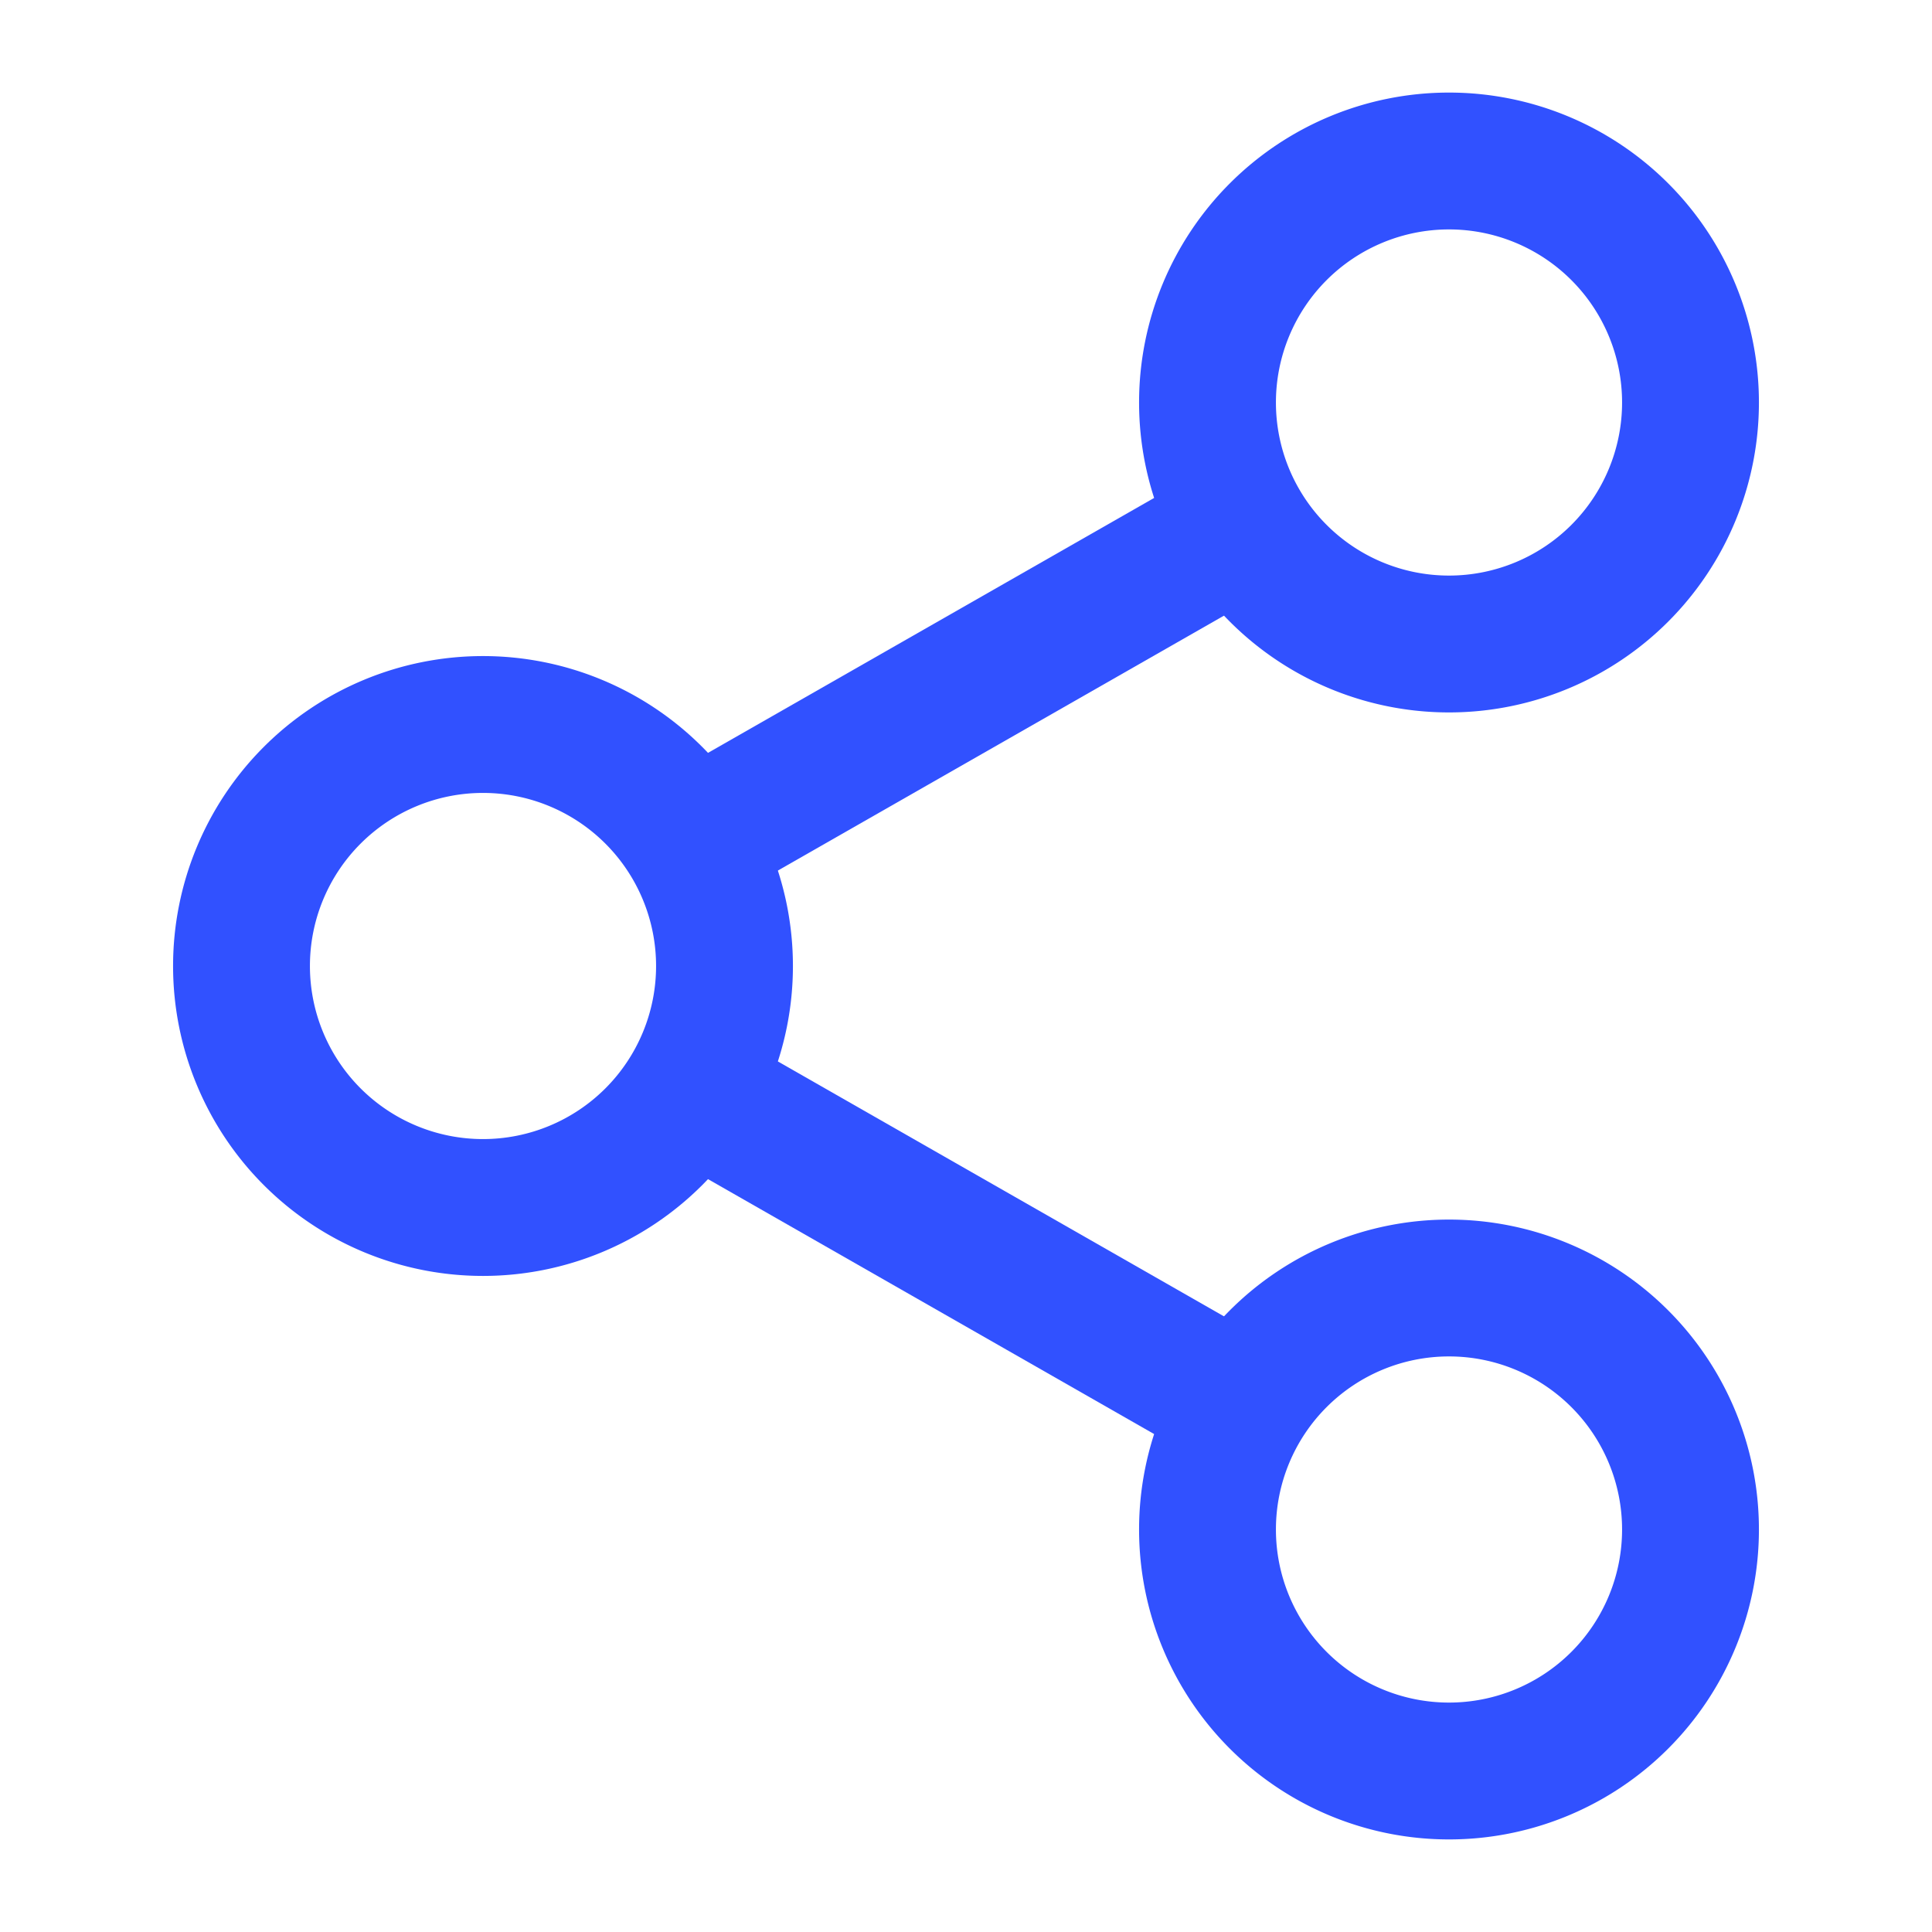
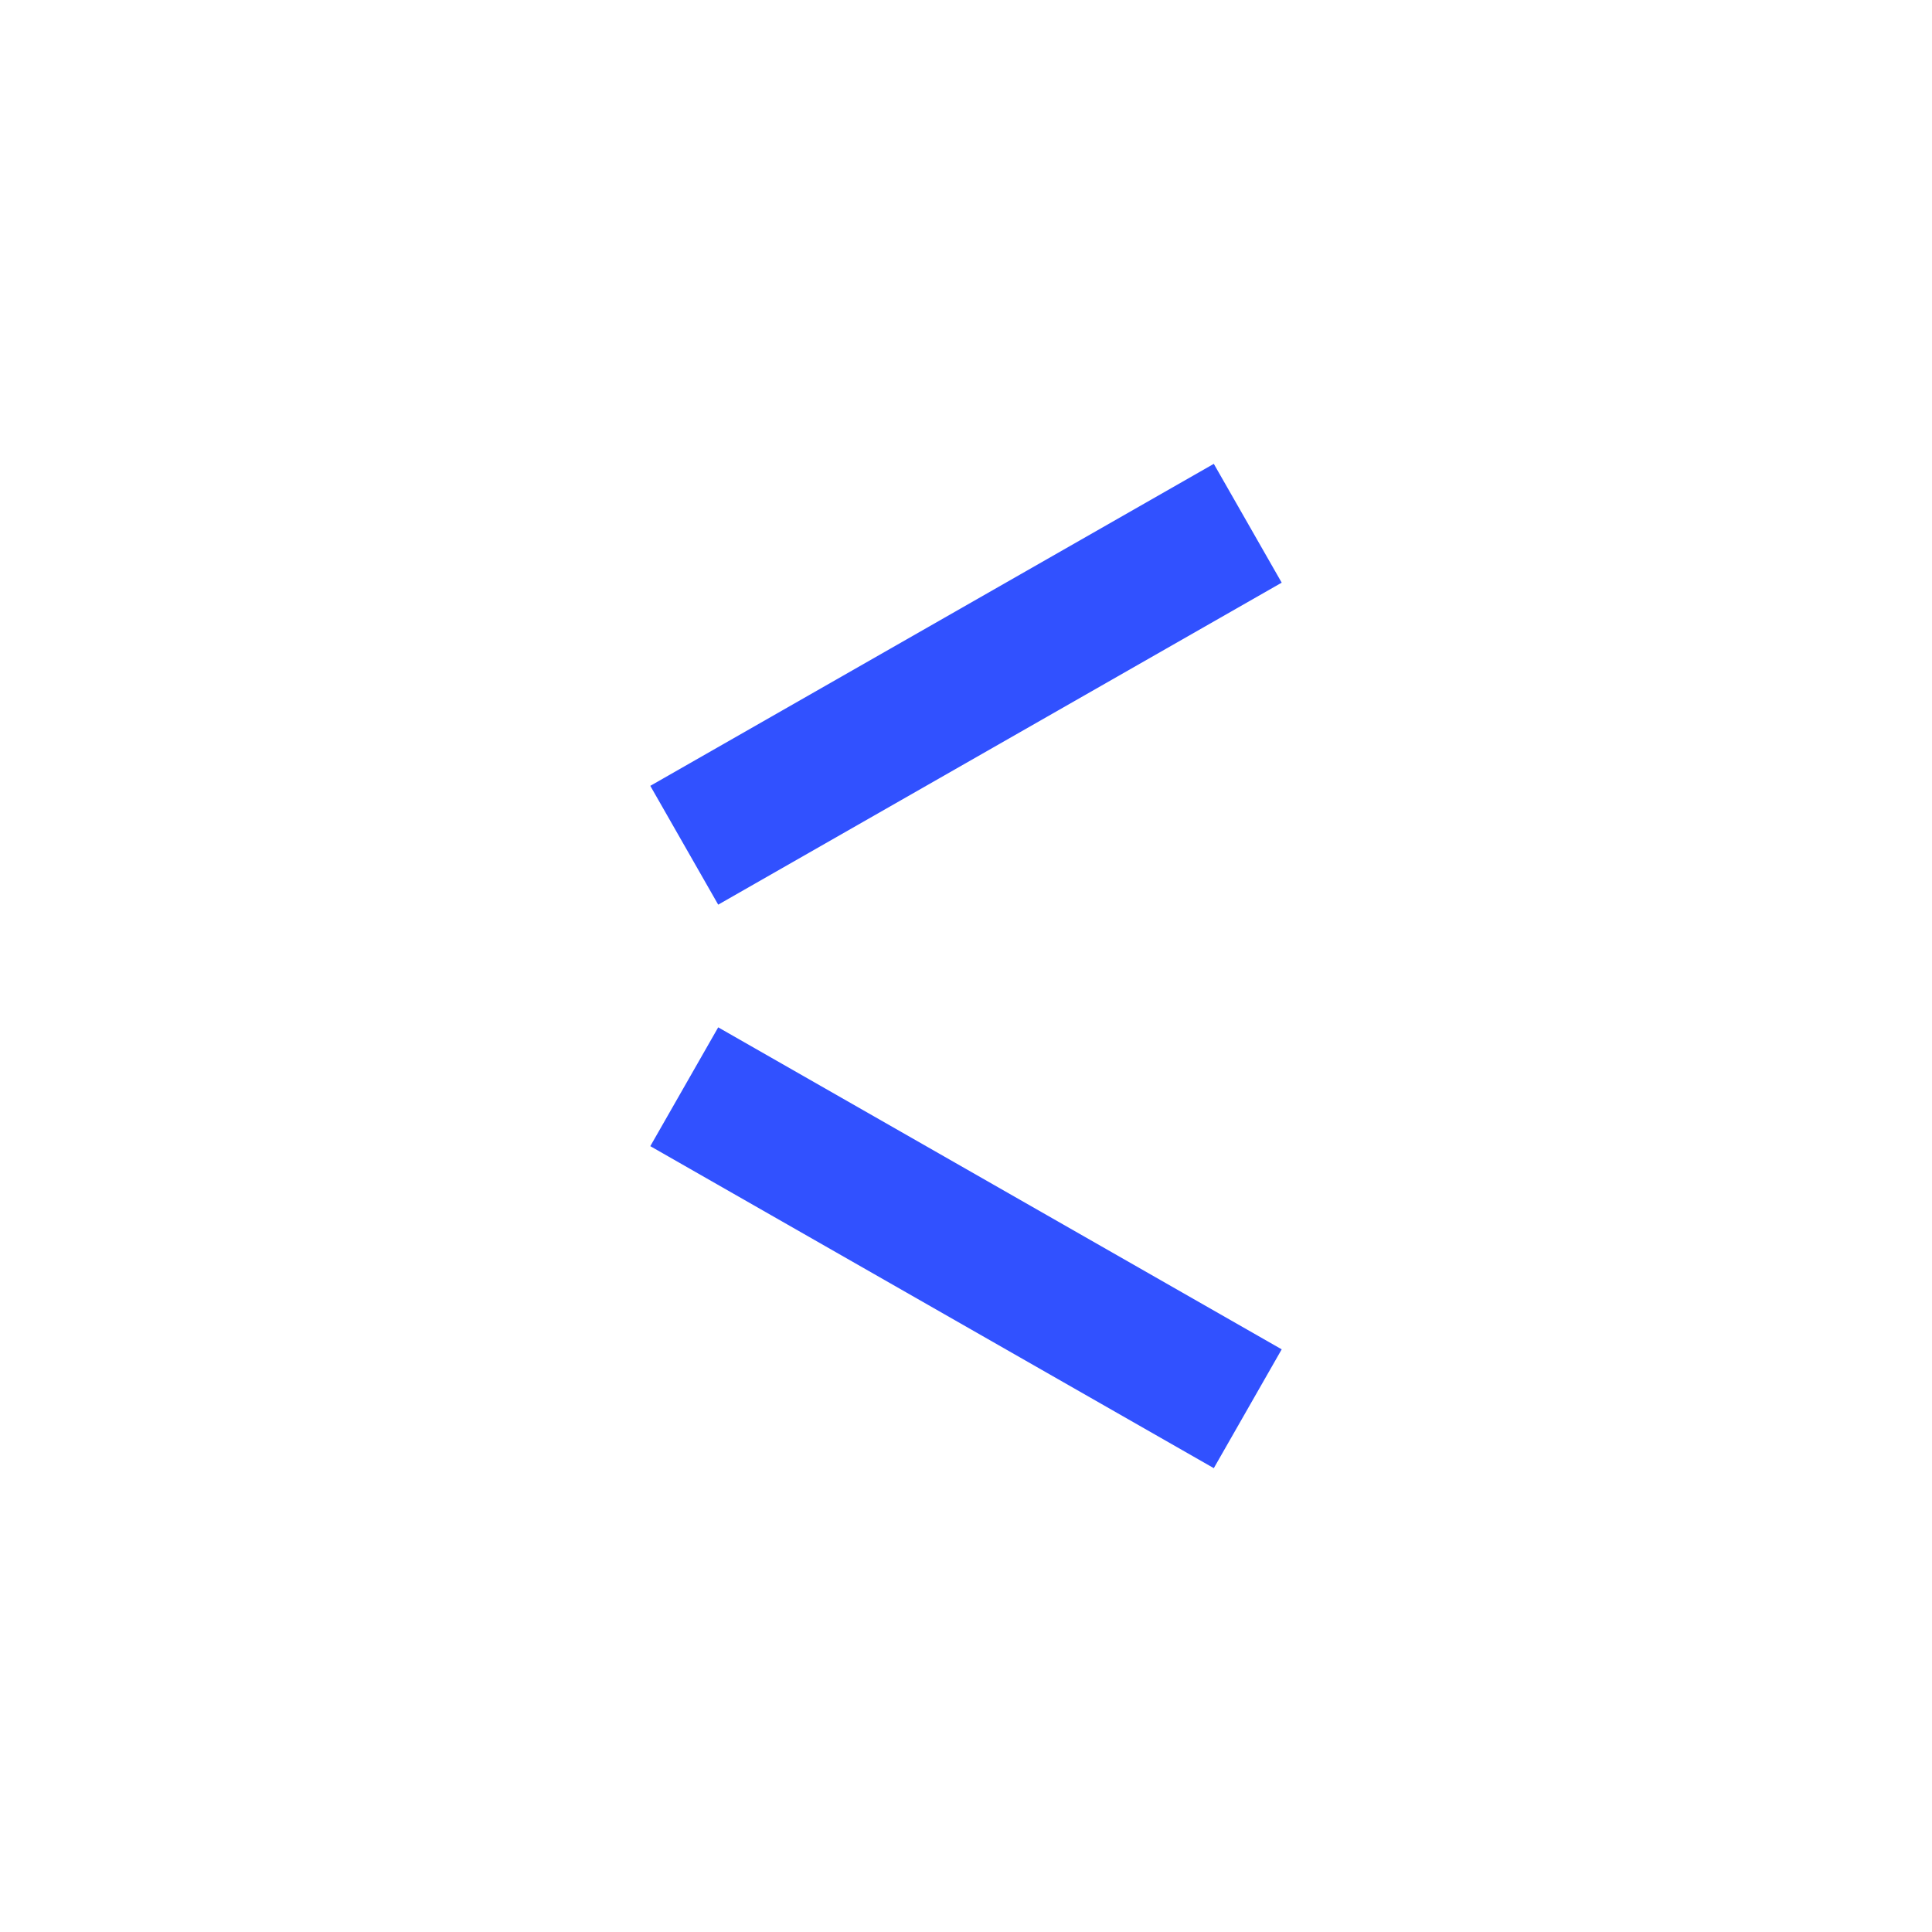
<svg xmlns="http://www.w3.org/2000/svg" width="64px" height="64px" stroke-width="1.7" viewBox="0 0 24 24" fill="none" color="#3151ff">
-   <path d="M18 22a3 3 0 100-6 3 3 0 000 6zM18 8a3 3 0 100-6 3 3 0 000 6zM6 15a3 3 0 100-6 3 3 0 000 6z" stroke="#3151ff" stroke-width="1.7" stroke-linecap="round" stroke-linejoin="round" />
  <path d="M15.5 6.5l-7 4M8.5 13.5l7 4" stroke="#3151ff" stroke-width="1.7" />
</svg>